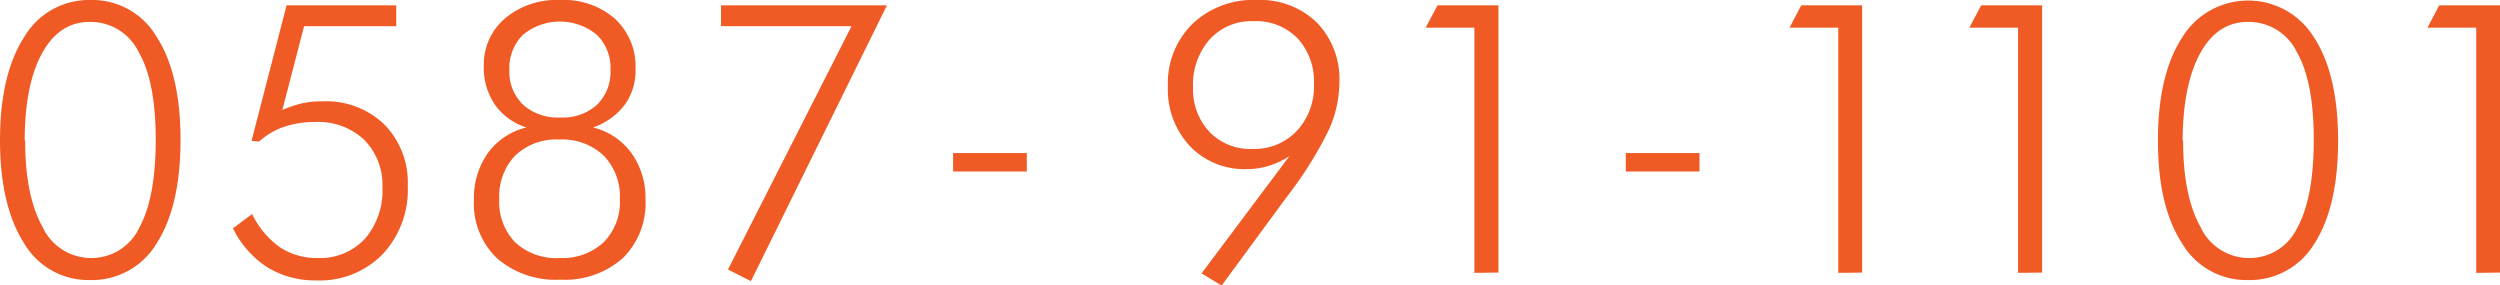
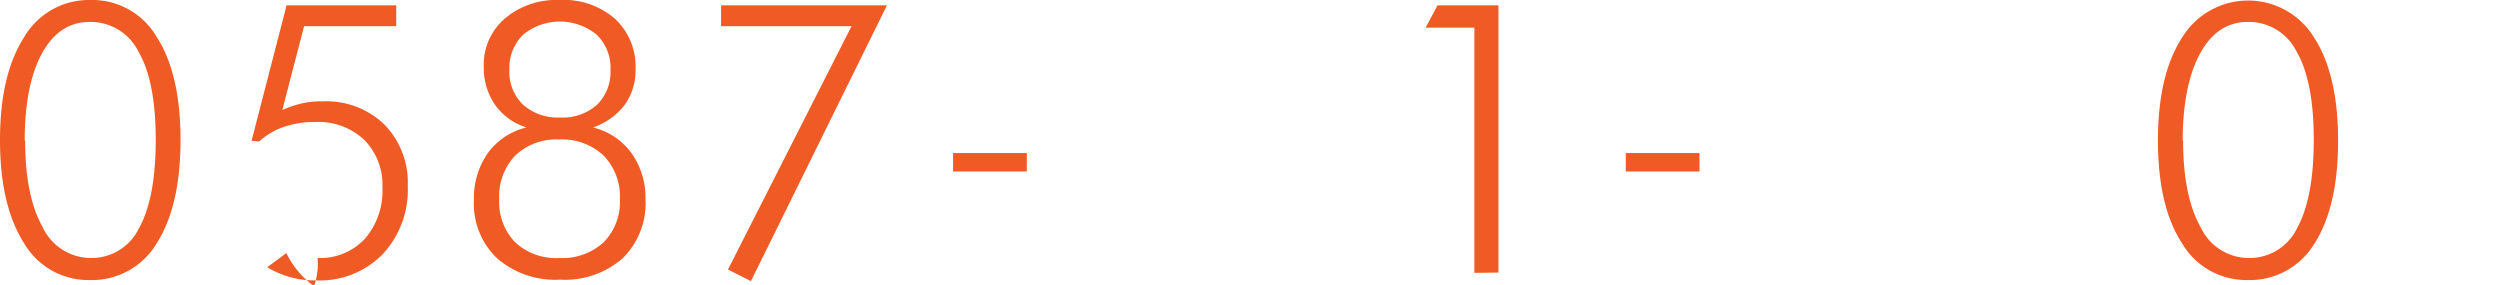
<svg xmlns="http://www.w3.org/2000/svg" viewBox="0 0 271.3 30.97">
  <defs>
    <style>.cls-1{fill:#f05a24;}</style>
  </defs>
  <title>h_tel_img</title>
  <g id="レイヤー_2" data-name="レイヤー 2">
    <g id="contents">
      <path class="cls-1" d="M9.73,30.39a8.08,8.08,0,0,1-7.12-4Q0,22.3,0,15.21T2.61,4.05A8.14,8.14,0,0,1,9.81,0,8.09,8.09,0,0,1,17,4q2.59,4,2.59,11.18T17,26.41A8.18,8.18,0,0,1,9.73,30.39Zm-7-15.13q0,6,1.89,9.37A5.8,5.8,0,0,0,9.81,28a5.73,5.73,0,0,0,5.29-3.26q1.8-3.26,1.8-9.57T15.06,5.67A5.8,5.8,0,0,0,9.73,2.38q-3.3,0-5.17,3.41T2.68,15.25Z" />
-       <path class="cls-1" d="M30.64,11.93a13.14,13.14,0,0,1,2.2-.73A9.49,9.49,0,0,1,35,11,9.08,9.08,0,0,1,41.7,13.5a9,9,0,0,1,2.55,6.68,10.21,10.21,0,0,1-2.74,7.42,9.53,9.53,0,0,1-7.17,2.83A9.94,9.94,0,0,1,29,29a10.55,10.55,0,0,1-3.72-4.23l2.08-1.54a9.49,9.49,0,0,0,3,3.59A7.21,7.21,0,0,0,34.46,28a6.63,6.63,0,0,0,5.13-2.08,7.94,7.94,0,0,0,1.91-5.59,6.92,6.92,0,0,0-2-5.18,7.27,7.27,0,0,0-5.32-1.91,10.22,10.22,0,0,0-3.38.53,7.68,7.68,0,0,0-2.68,1.59l-.82-.08L31.1.58H43V2.84h-10Z" />
+       <path class="cls-1" d="M30.64,11.93a13.14,13.14,0,0,1,2.2-.73A9.49,9.49,0,0,1,35,11,9.08,9.08,0,0,1,41.7,13.5a9,9,0,0,1,2.55,6.68,10.21,10.21,0,0,1-2.74,7.42,9.53,9.53,0,0,1-7.17,2.83A9.94,9.94,0,0,1,29,29l2.08-1.54a9.49,9.49,0,0,0,3,3.59A7.21,7.21,0,0,0,34.46,28a6.63,6.63,0,0,0,5.13-2.08,7.94,7.94,0,0,0,1.91-5.59,6.92,6.92,0,0,0-2-5.18,7.27,7.27,0,0,0-5.32-1.91,10.22,10.22,0,0,0-3.38.53,7.68,7.68,0,0,0-2.68,1.59l-.82-.08L31.1.58H43V2.84h-10Z" />
      <path class="cls-1" d="M57.14,13.83a6.51,6.51,0,0,1-3.42-2.46A7.1,7.1,0,0,1,52.5,7.19,6.57,6.57,0,0,1,54.8,2a8.68,8.68,0,0,1,5.95-2,8.45,8.45,0,0,1,6,2.05,7.07,7.07,0,0,1,2.22,5.46,6.37,6.37,0,0,1-1.18,3.87,7.26,7.26,0,0,1-3.44,2.45,7.29,7.29,0,0,1,4.18,2.79,8.33,8.33,0,0,1,1.52,5,8.37,8.37,0,0,1-2.47,6.4,9.51,9.51,0,0,1-6.8,2.33,9.68,9.68,0,0,1-6.84-2.32,8.19,8.19,0,0,1-2.51-6.33,8.47,8.47,0,0,1,1.52-5.1A7.29,7.29,0,0,1,57.14,13.83ZM60.71,28a6.6,6.6,0,0,0,4.8-1.71,6.22,6.22,0,0,0,1.76-4.67,6.36,6.36,0,0,0-1.77-4.74,6.54,6.54,0,0,0-4.79-1.74,6.49,6.49,0,0,0-4.79,1.73,6.4,6.4,0,0,0-1.74,4.75,6.27,6.27,0,0,0,1.73,4.68A6.54,6.54,0,0,0,60.71,28Zm.08-15.25a5.56,5.56,0,0,0,4-1.38,5,5,0,0,0,1.46-3.78,5,5,0,0,0-1.49-3.82,6.31,6.31,0,0,0-8,0,5.05,5.05,0,0,0-1.48,3.82,4.93,4.93,0,0,0,1.48,3.77A5.64,5.64,0,0,0,60.79,12.75Z" />
      <path class="cls-1" d="M79,29.25,92.41,2.84H78.25V.58h18L81.49,30.51Z" />
-       <path class="cls-1" d="M139.93,16.94A8.84,8.84,0,0,1,137.68,18a8,8,0,0,1-2.37.35,8.18,8.18,0,0,1-6.18-2.49,9,9,0,0,1-2.39-6.5,9,9,0,0,1,2.68-6.78A9.53,9.53,0,0,1,136.37,0a8.83,8.83,0,0,1,6.54,2.45A8.83,8.83,0,0,1,145.35,9a12.77,12.77,0,0,1-1.19,5.19,42.34,42.34,0,0,1-4.59,7.27l-7,9.53-2.18-1.32Zm2.66-7.79a6.9,6.9,0,0,0-1.79-5A6.28,6.28,0,0,0,136,2.3a6.1,6.1,0,0,0-4.75,2,7.45,7.45,0,0,0-1.78,5.21,6.68,6.68,0,0,0,1.79,4.81A6.15,6.15,0,0,0,136,16.16a6.27,6.27,0,0,0,4.77-2A7.05,7.05,0,0,0,142.59,9.15Z" />
      <path class="cls-1" d="M160,29.61V3h-5.29L156,.58h6.61v29Z" />
-       <path class="cls-1" d="M199.49,29.61V3h-5.29L195.47.58h6.61v29Z" />
-       <path class="cls-1" d="M219,29.61V3h-5.29L215,.58h6.61v29Z" />
      <path class="cls-1" d="M243.91,30.39a8.08,8.08,0,0,1-7.12-4q-2.61-4-2.61-11.13t2.61-11.16a8.39,8.39,0,0,1,14.35,0q2.59,4,2.59,11.18t-2.59,11.19A8.18,8.18,0,0,1,243.91,30.39Zm-7-15.13q0,6,1.89,9.37A5.79,5.79,0,0,0,244,28a5.73,5.73,0,0,0,5.29-3.26q1.8-3.26,1.8-9.57t-1.83-9.51a5.8,5.8,0,0,0-5.33-3.28q-3.3,0-5.17,3.41T236.86,15.25Z" />
-       <path class="cls-1" d="M268.72,29.61V3h-5.29L264.7.58h6.61v29Z" />
      <rect class="cls-1" x="103.43" y="16.61" width="8" height="2" />
      <rect class="cls-1" x="176.43" y="16.61" width="8" height="2" />
    </g>
  </g>
</svg>